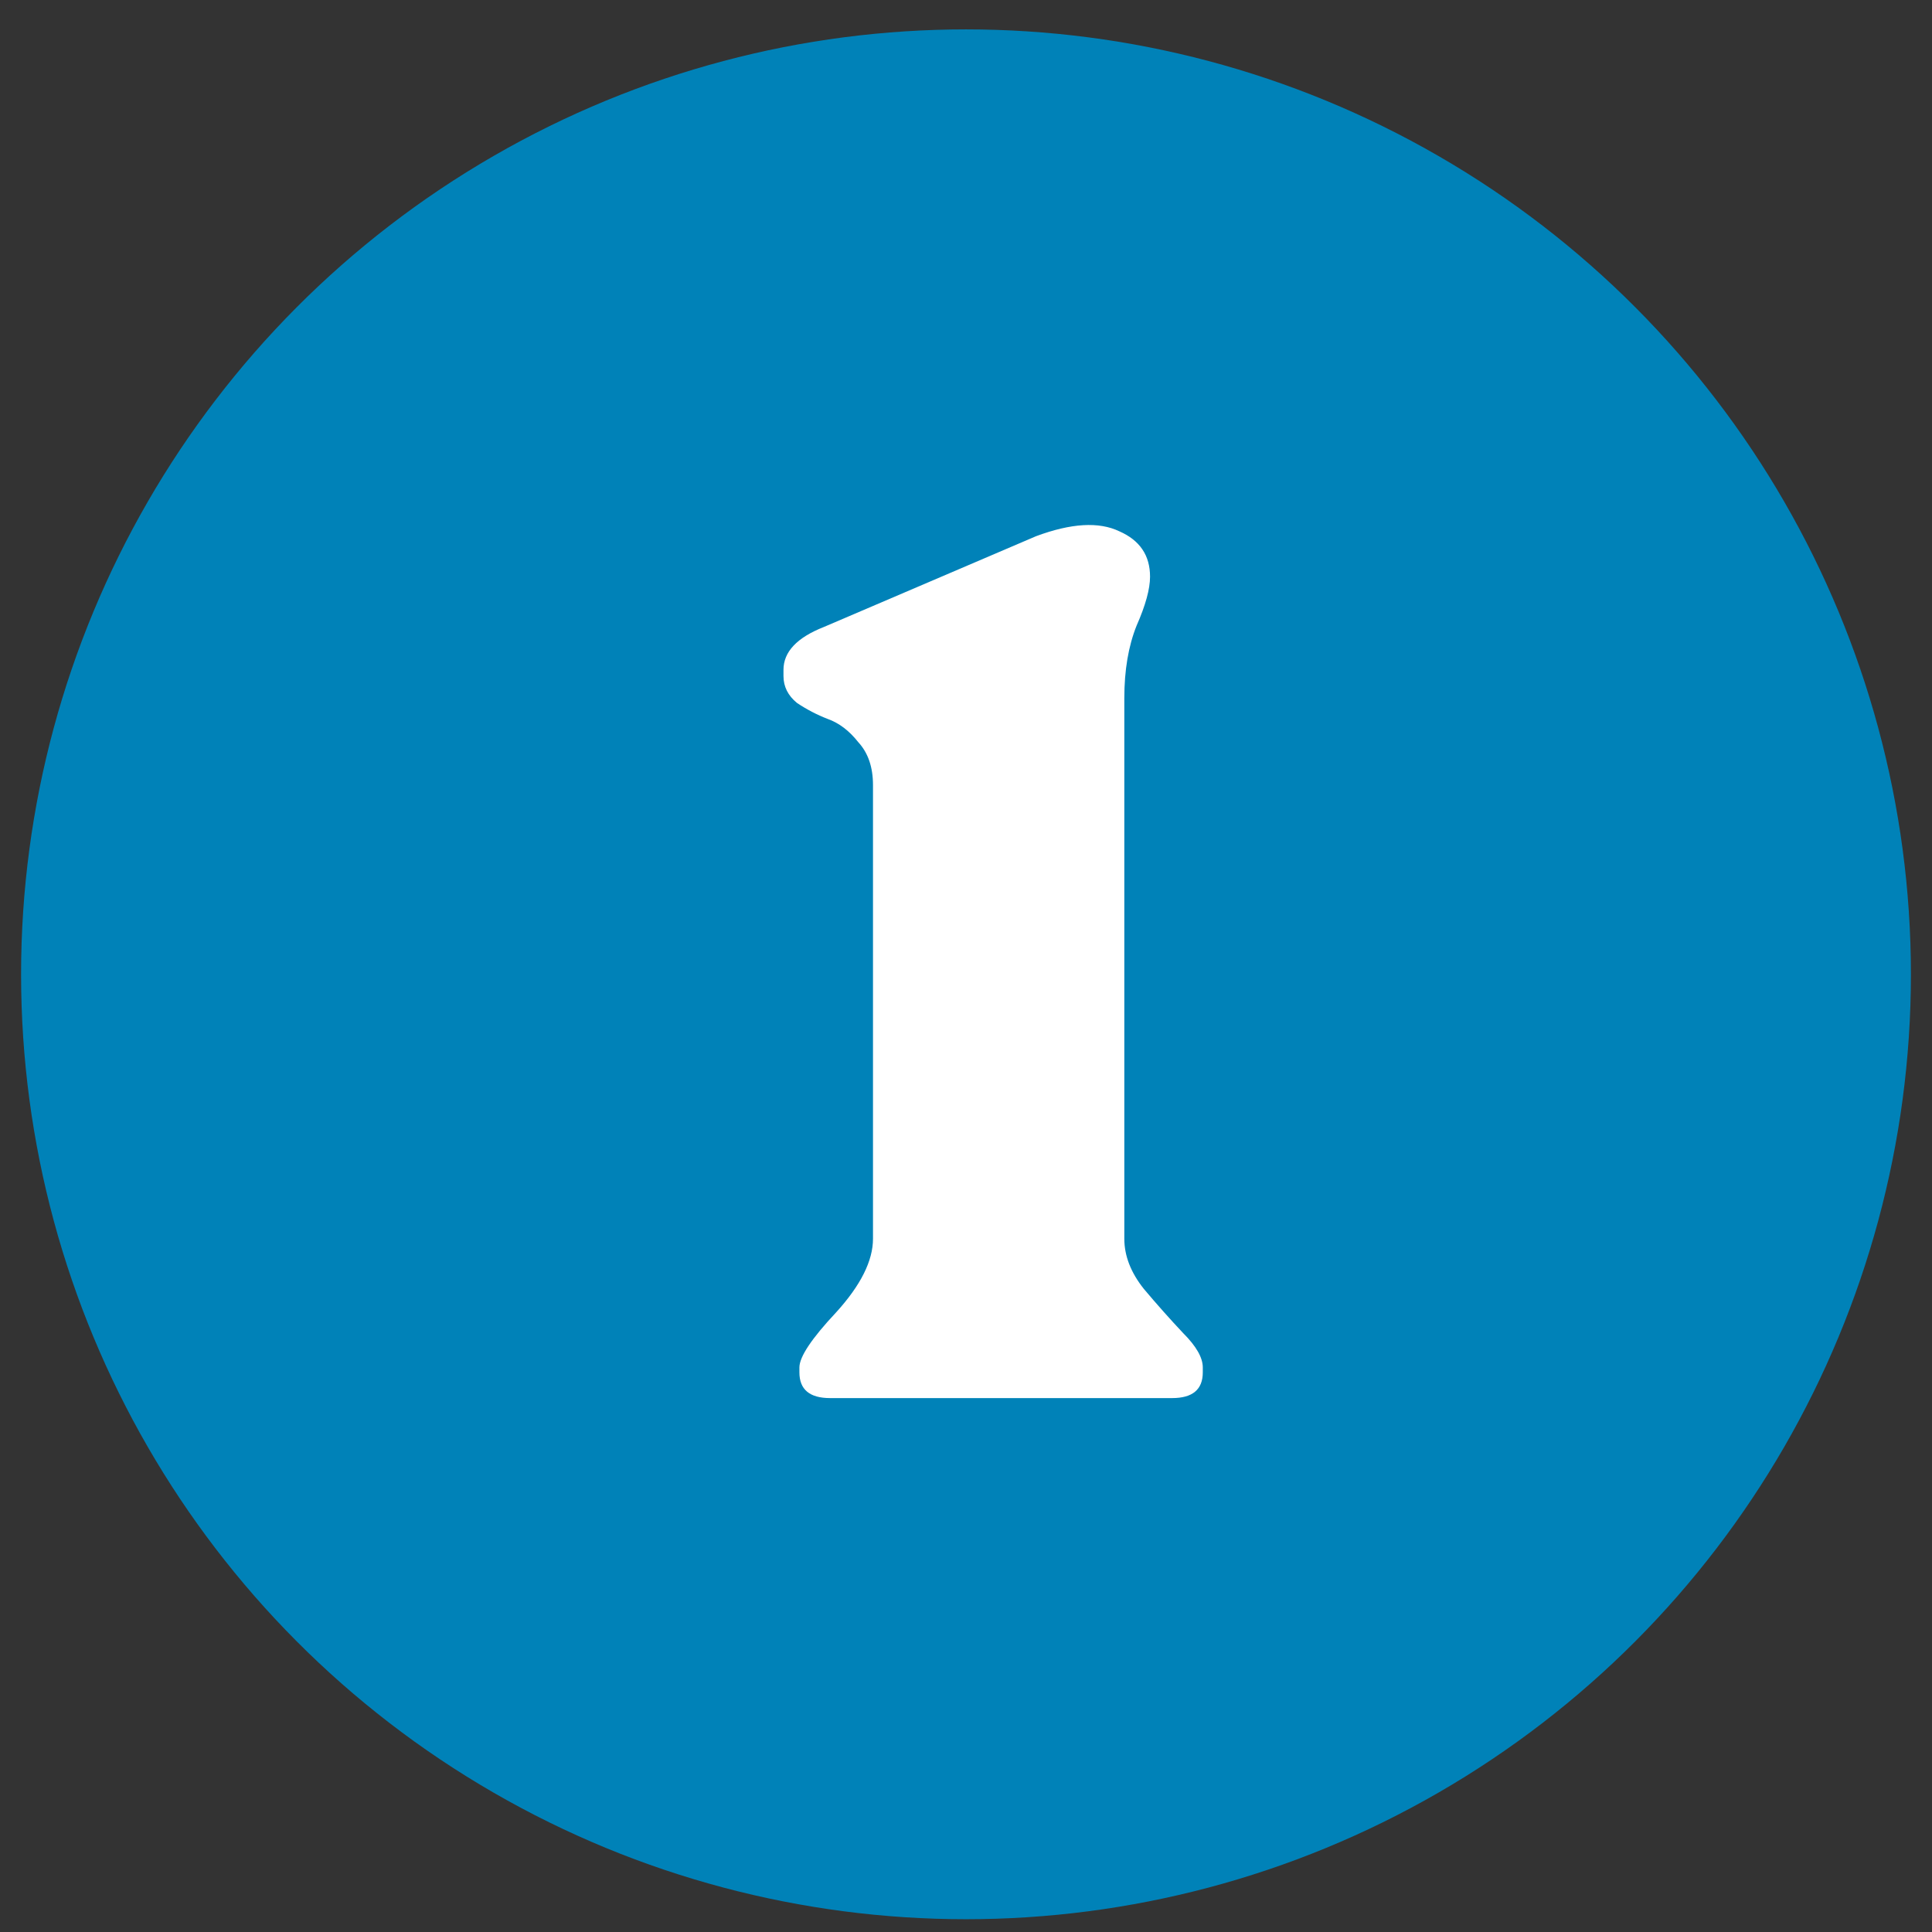
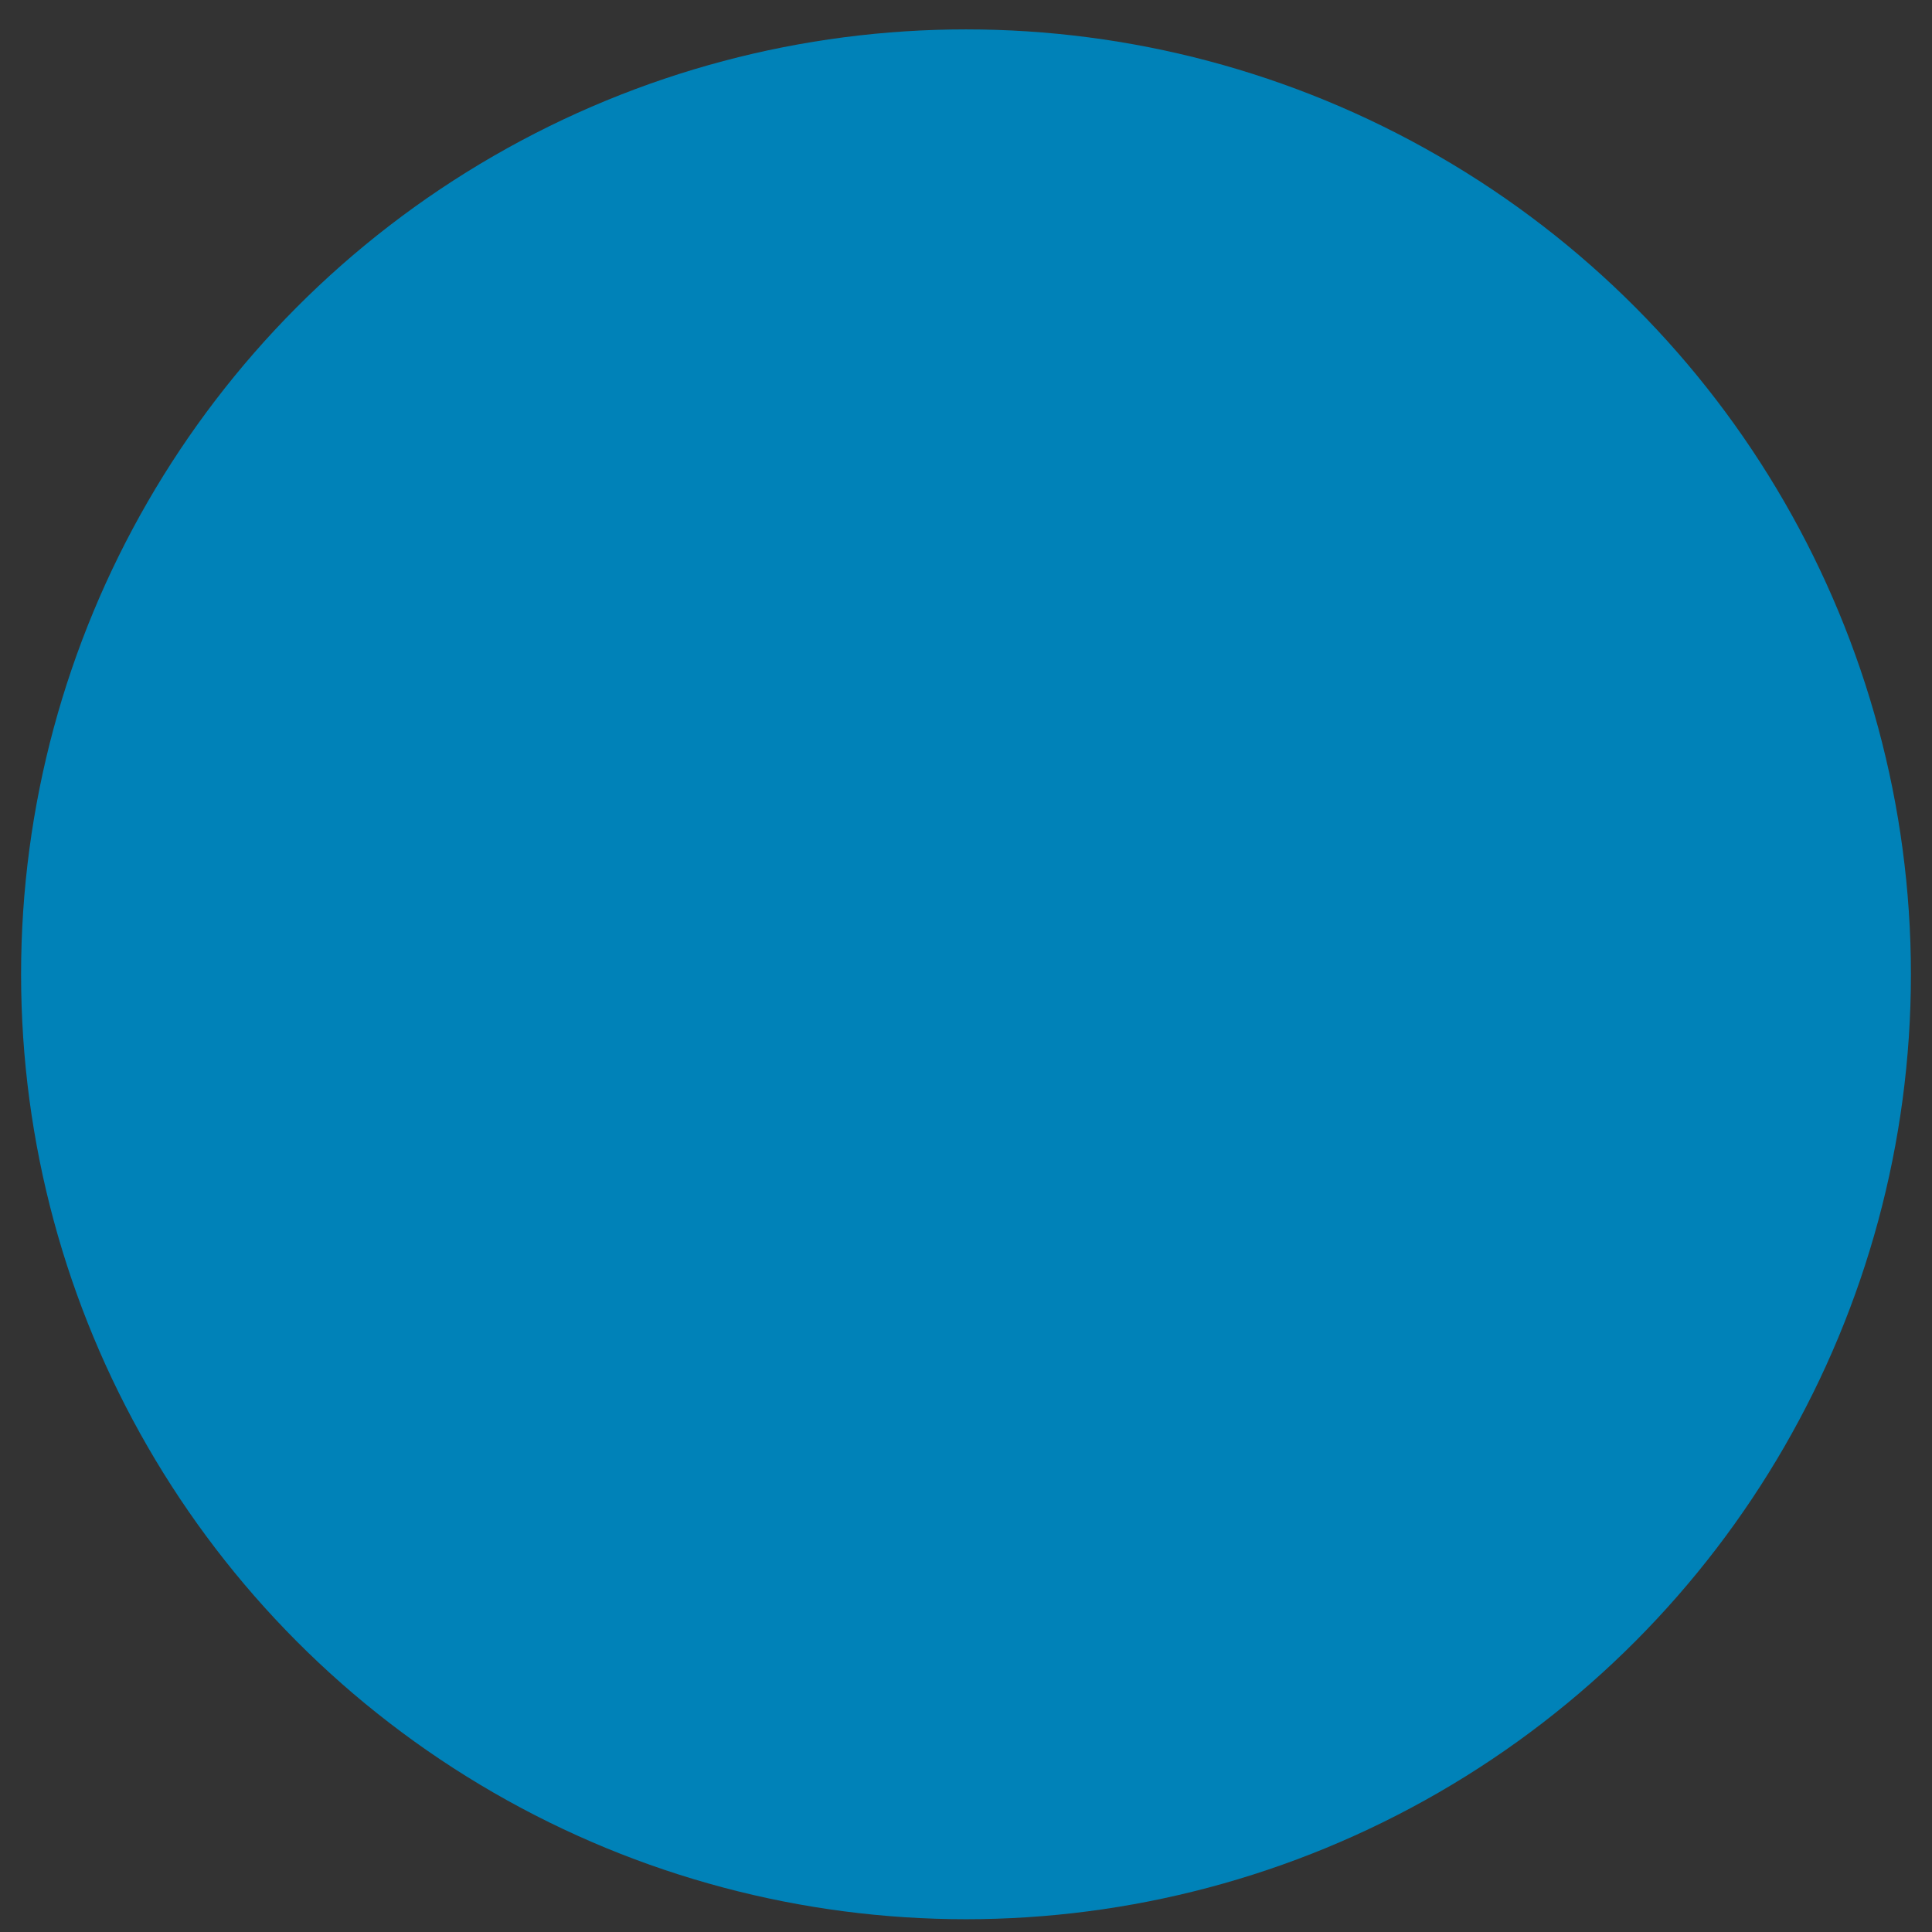
<svg xmlns="http://www.w3.org/2000/svg" fill="none" viewBox="0 0 57 57" height="57" width="57">
  <rect x="0" y="0" width="57" height="57" fill="#333333" stroke="none" />
  <circle fill="#0082B8" r="27.878" cy="28.745" cx="28.5" />
-   <path fill="white" d="M24.49 41.248C23.887 41.248 23.585 40.995 23.585 40.489V40.344C23.585 40.03 23.947 39.488 24.671 38.716C25.394 37.92 25.756 37.197 25.756 36.546V23.163C25.756 22.632 25.611 22.21 25.322 21.897C25.056 21.559 24.755 21.33 24.417 21.21C24.104 21.089 23.802 20.932 23.513 20.739C23.248 20.522 23.115 20.257 23.115 19.944V19.763C23.115 19.232 23.513 18.81 24.309 18.497L30.566 15.82C31.603 15.434 32.423 15.386 33.026 15.676C33.629 15.941 33.93 16.387 33.93 17.014C33.93 17.376 33.798 17.858 33.532 18.461C33.291 19.064 33.171 19.775 33.171 20.595V36.546C33.171 37.052 33.364 37.547 33.749 38.029C34.135 38.487 34.521 38.921 34.907 39.331C35.293 39.717 35.486 40.054 35.486 40.344V40.489C35.486 40.995 35.184 41.248 34.581 41.248H24.49Z" />
</svg>